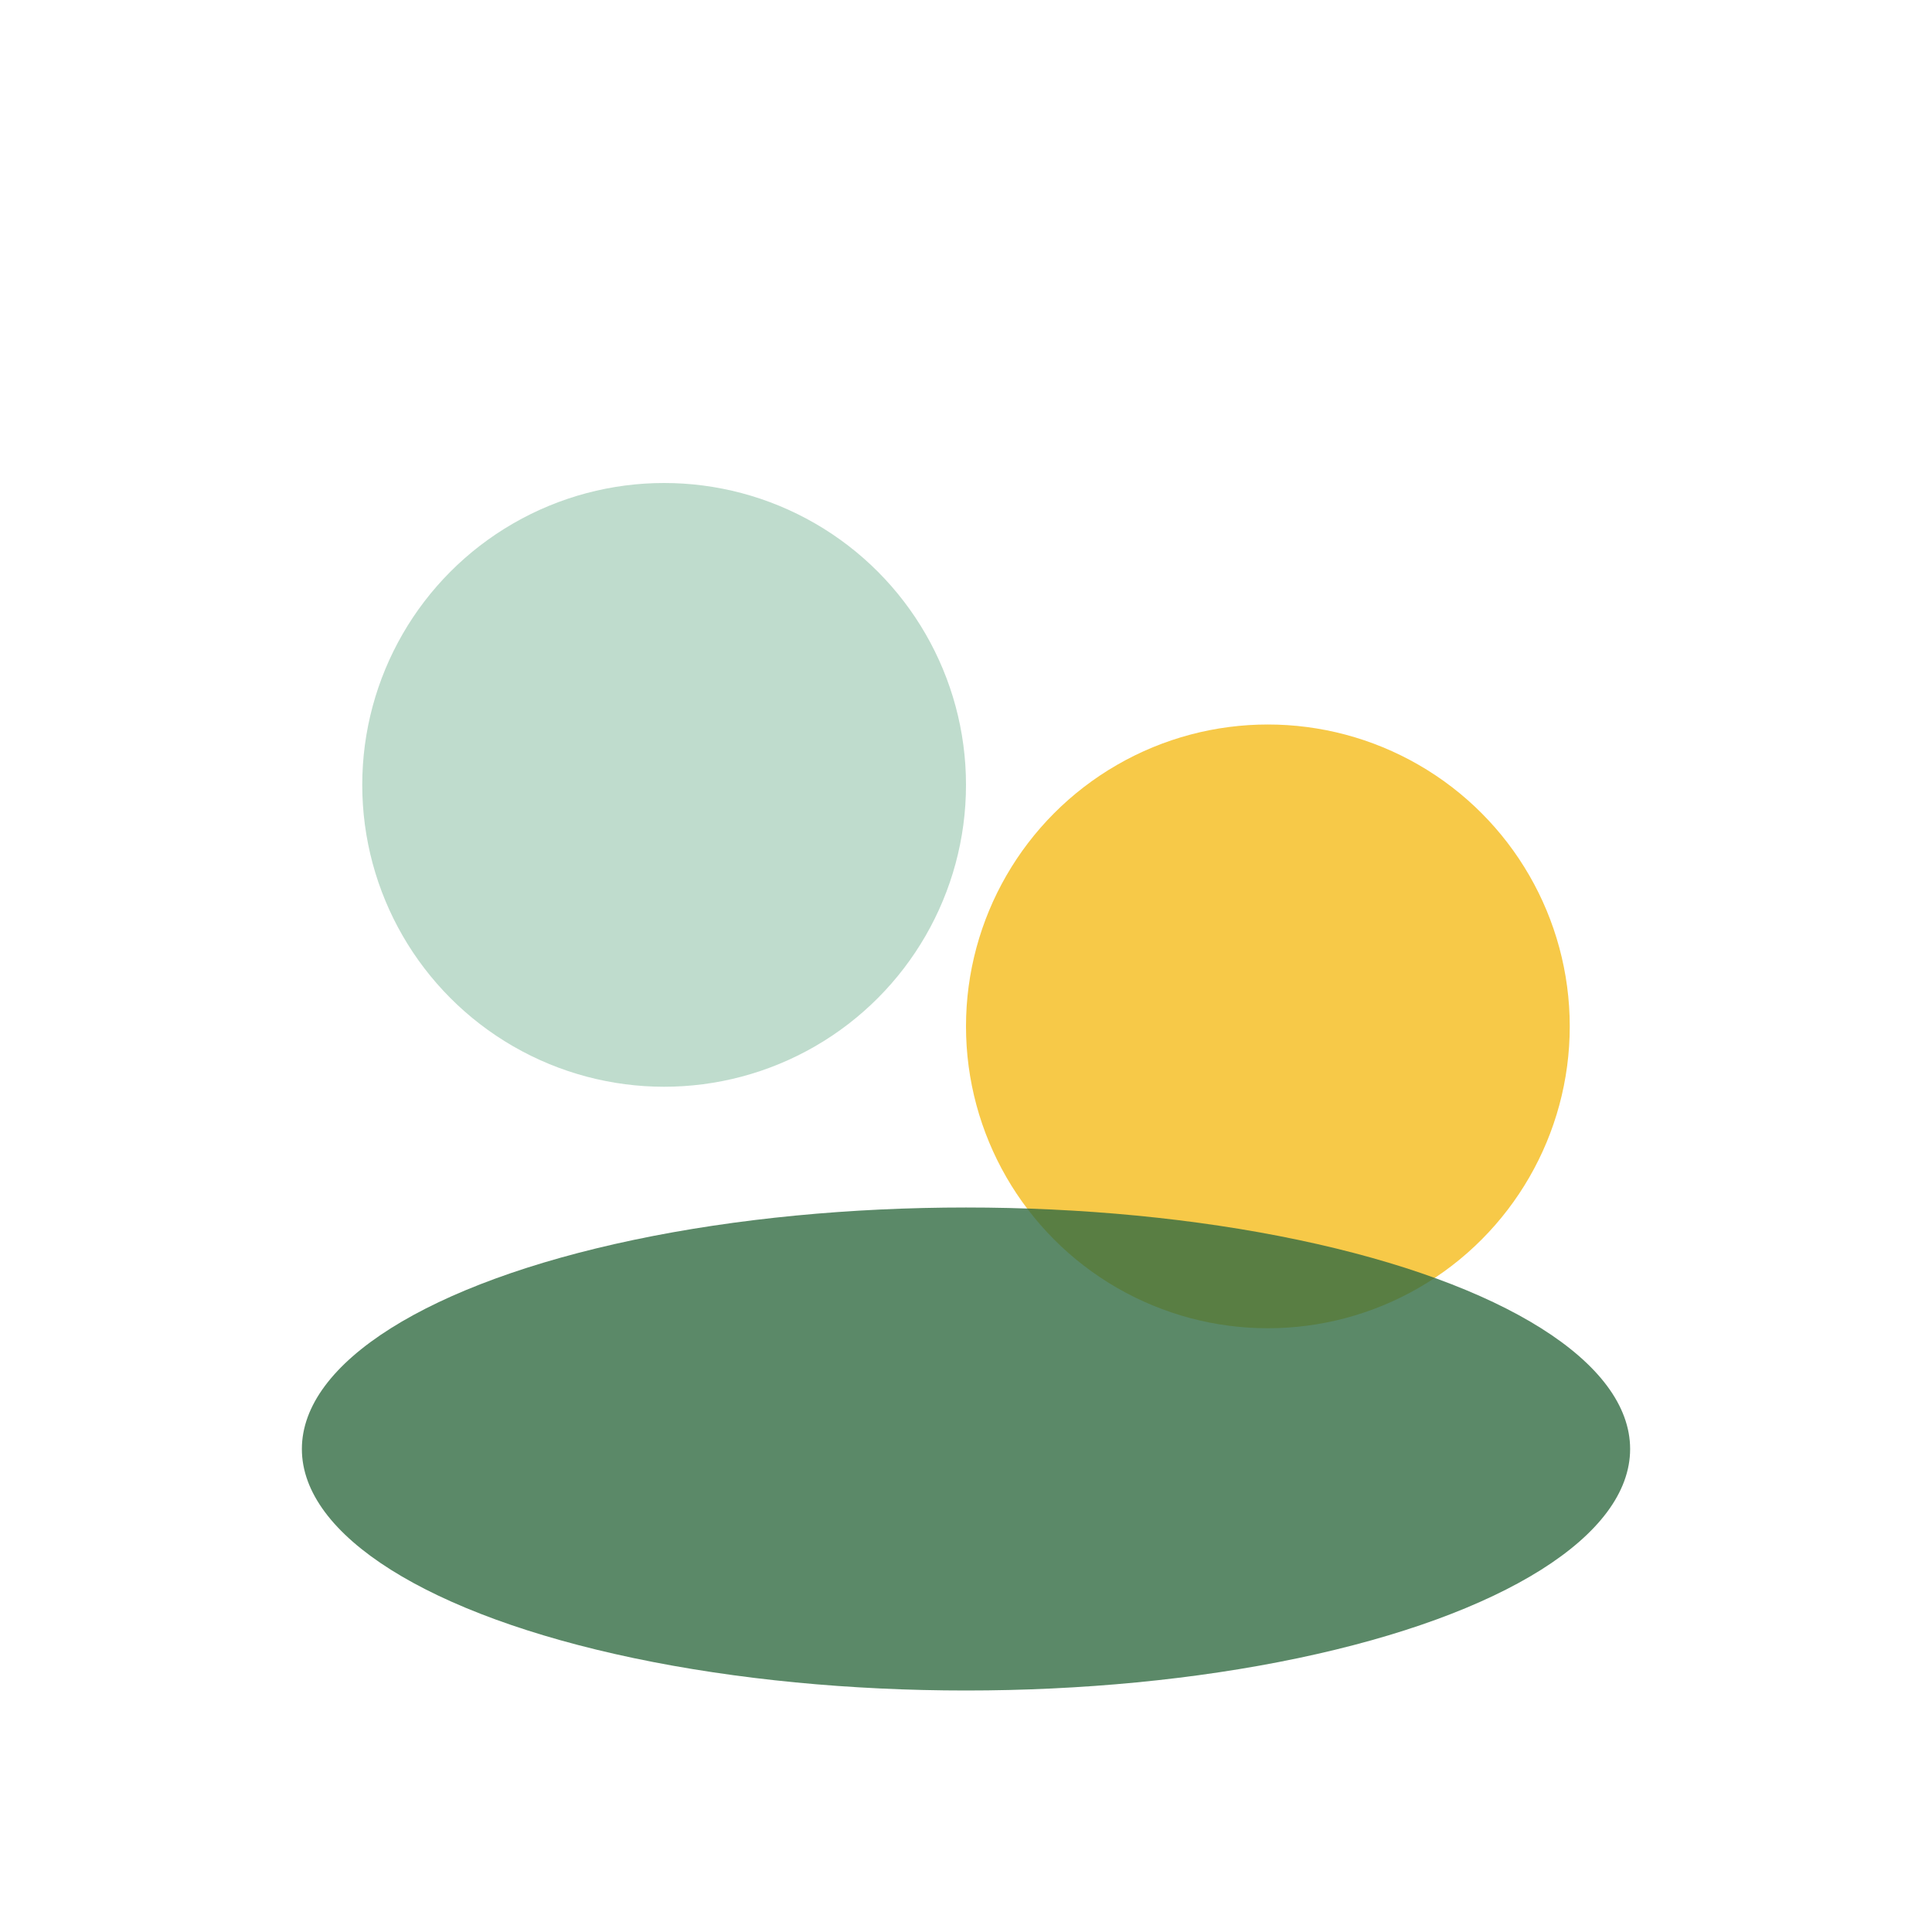
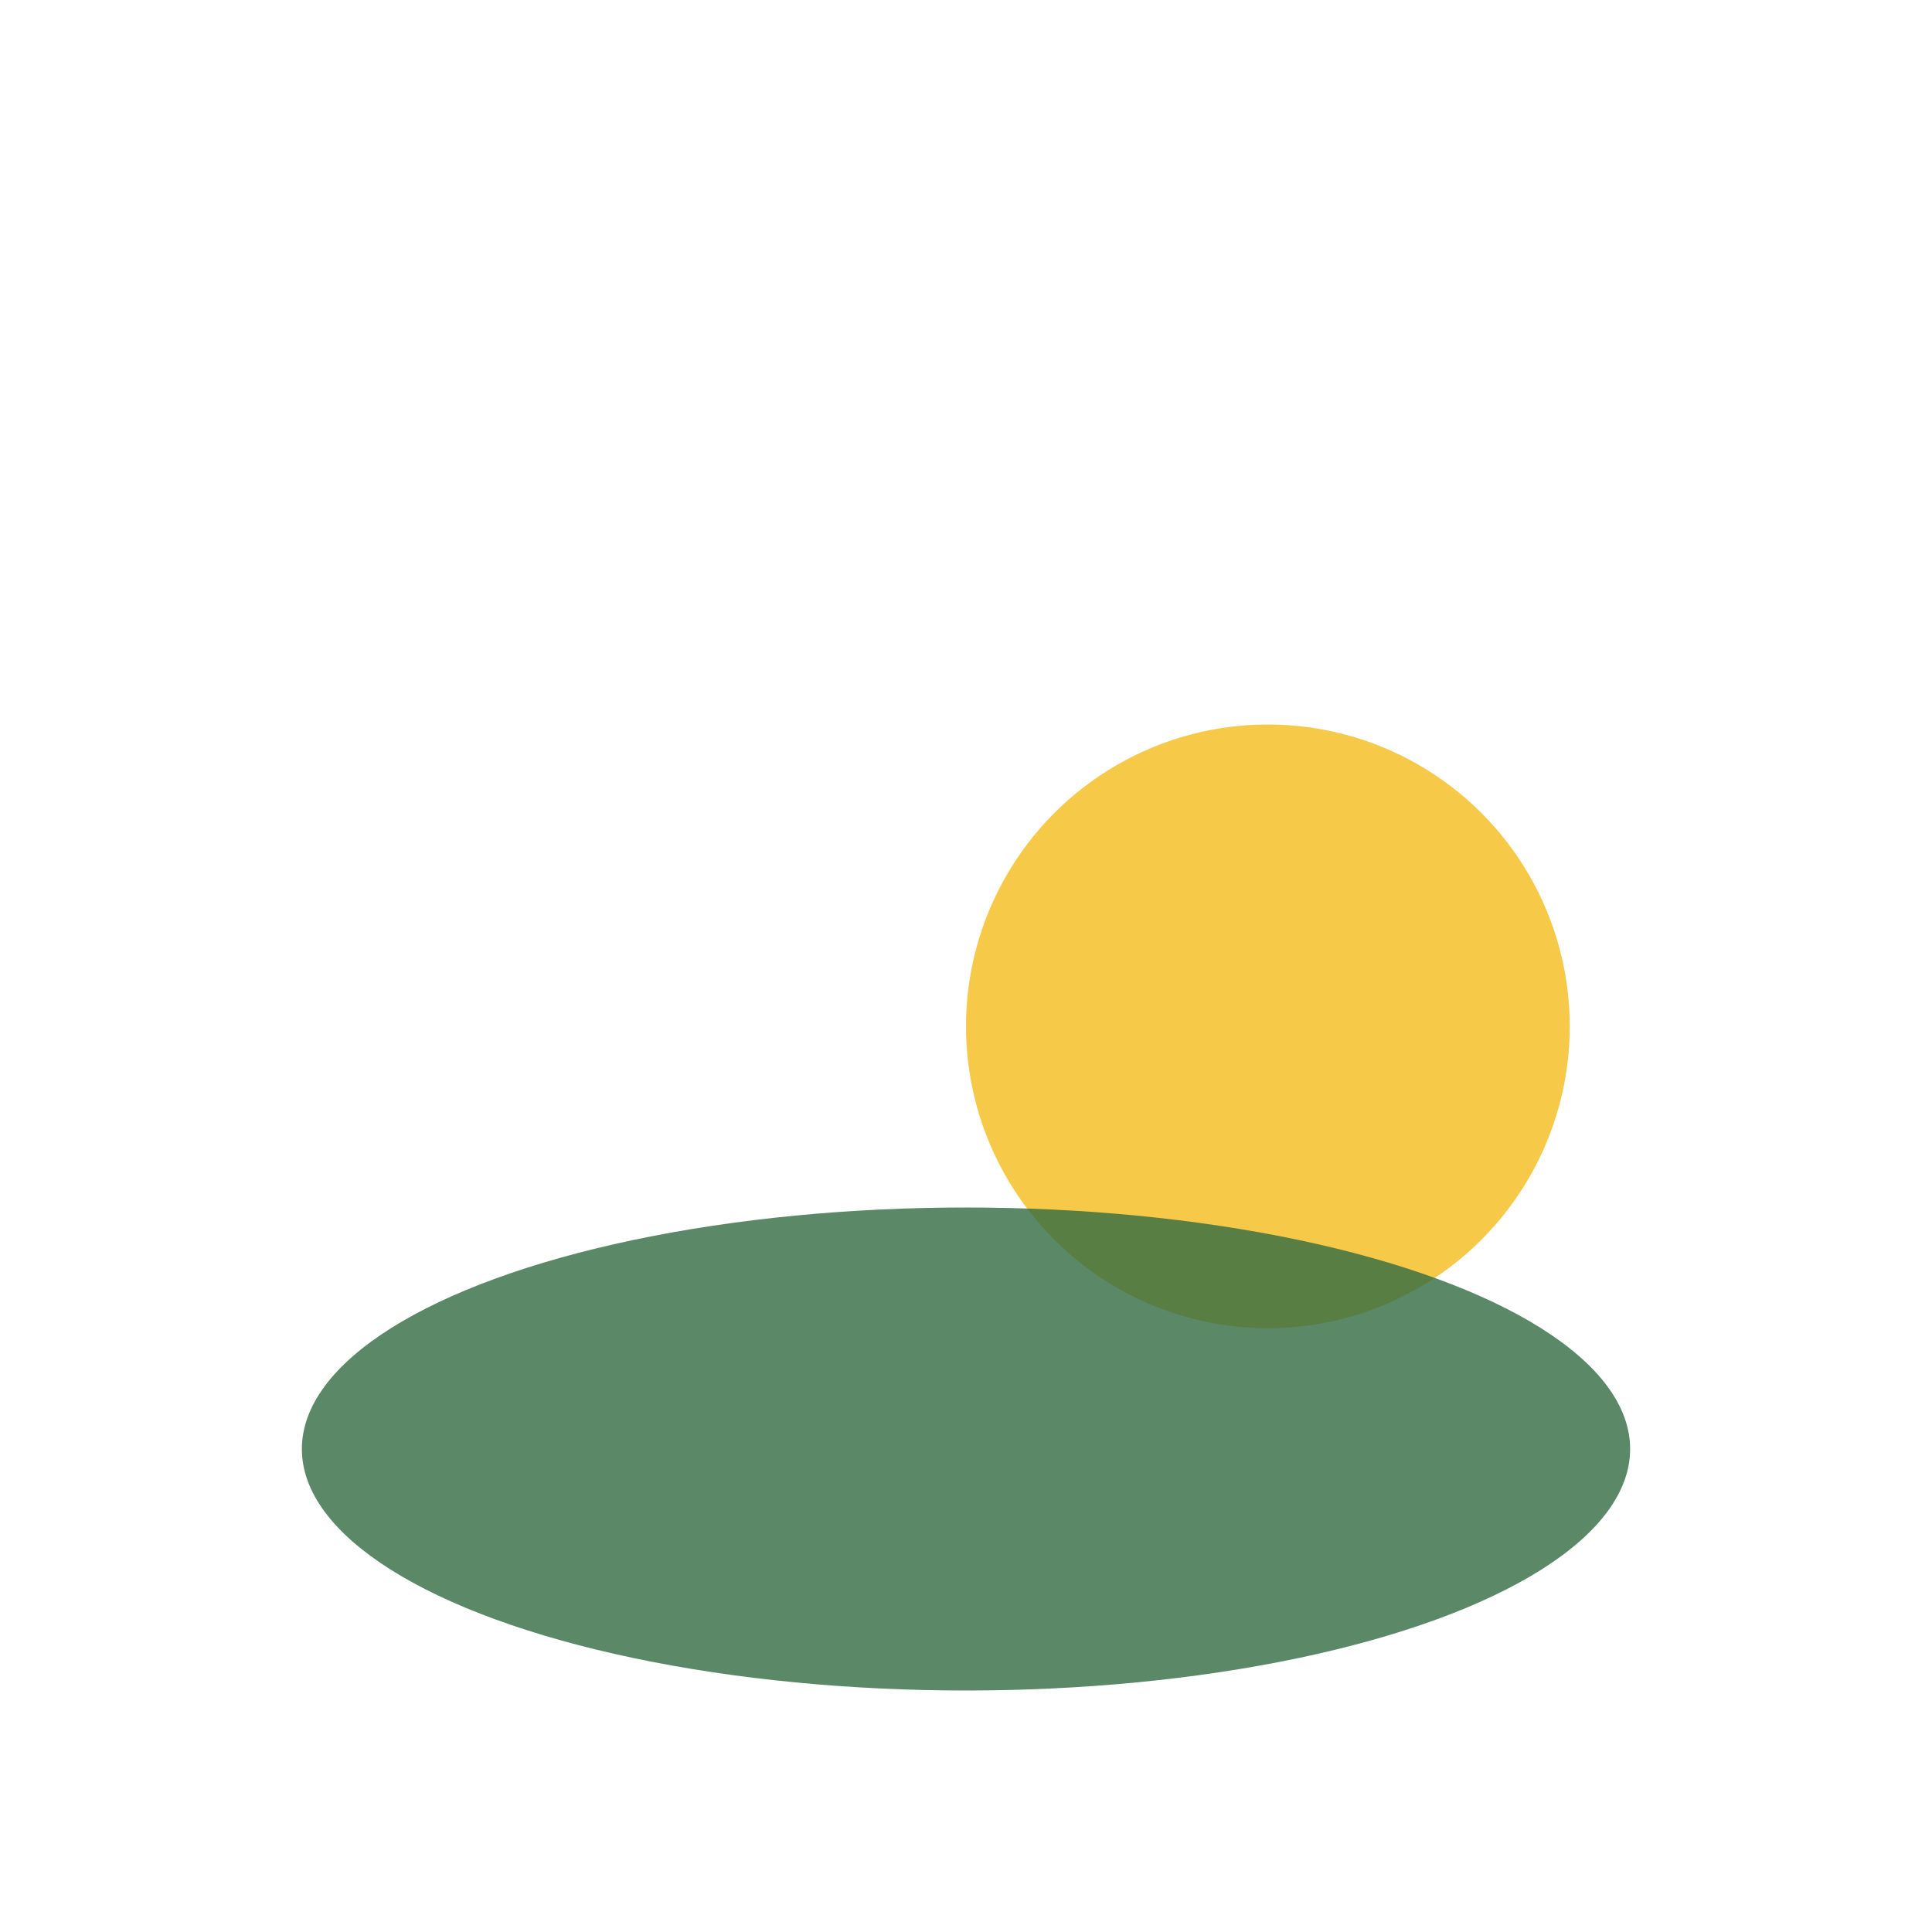
<svg xmlns="http://www.w3.org/2000/svg" width="32" height="32" viewBox="0 0 32 32">
-   <circle cx="11" cy="13" r="5" fill="#BFDCCD" />
  <circle cx="21" cy="17" r="5" fill="#F7C948" />
  <ellipse cx="16" cy="24" rx="11" ry="4" fill="#326C42" fill-opacity=".8" />
</svg>